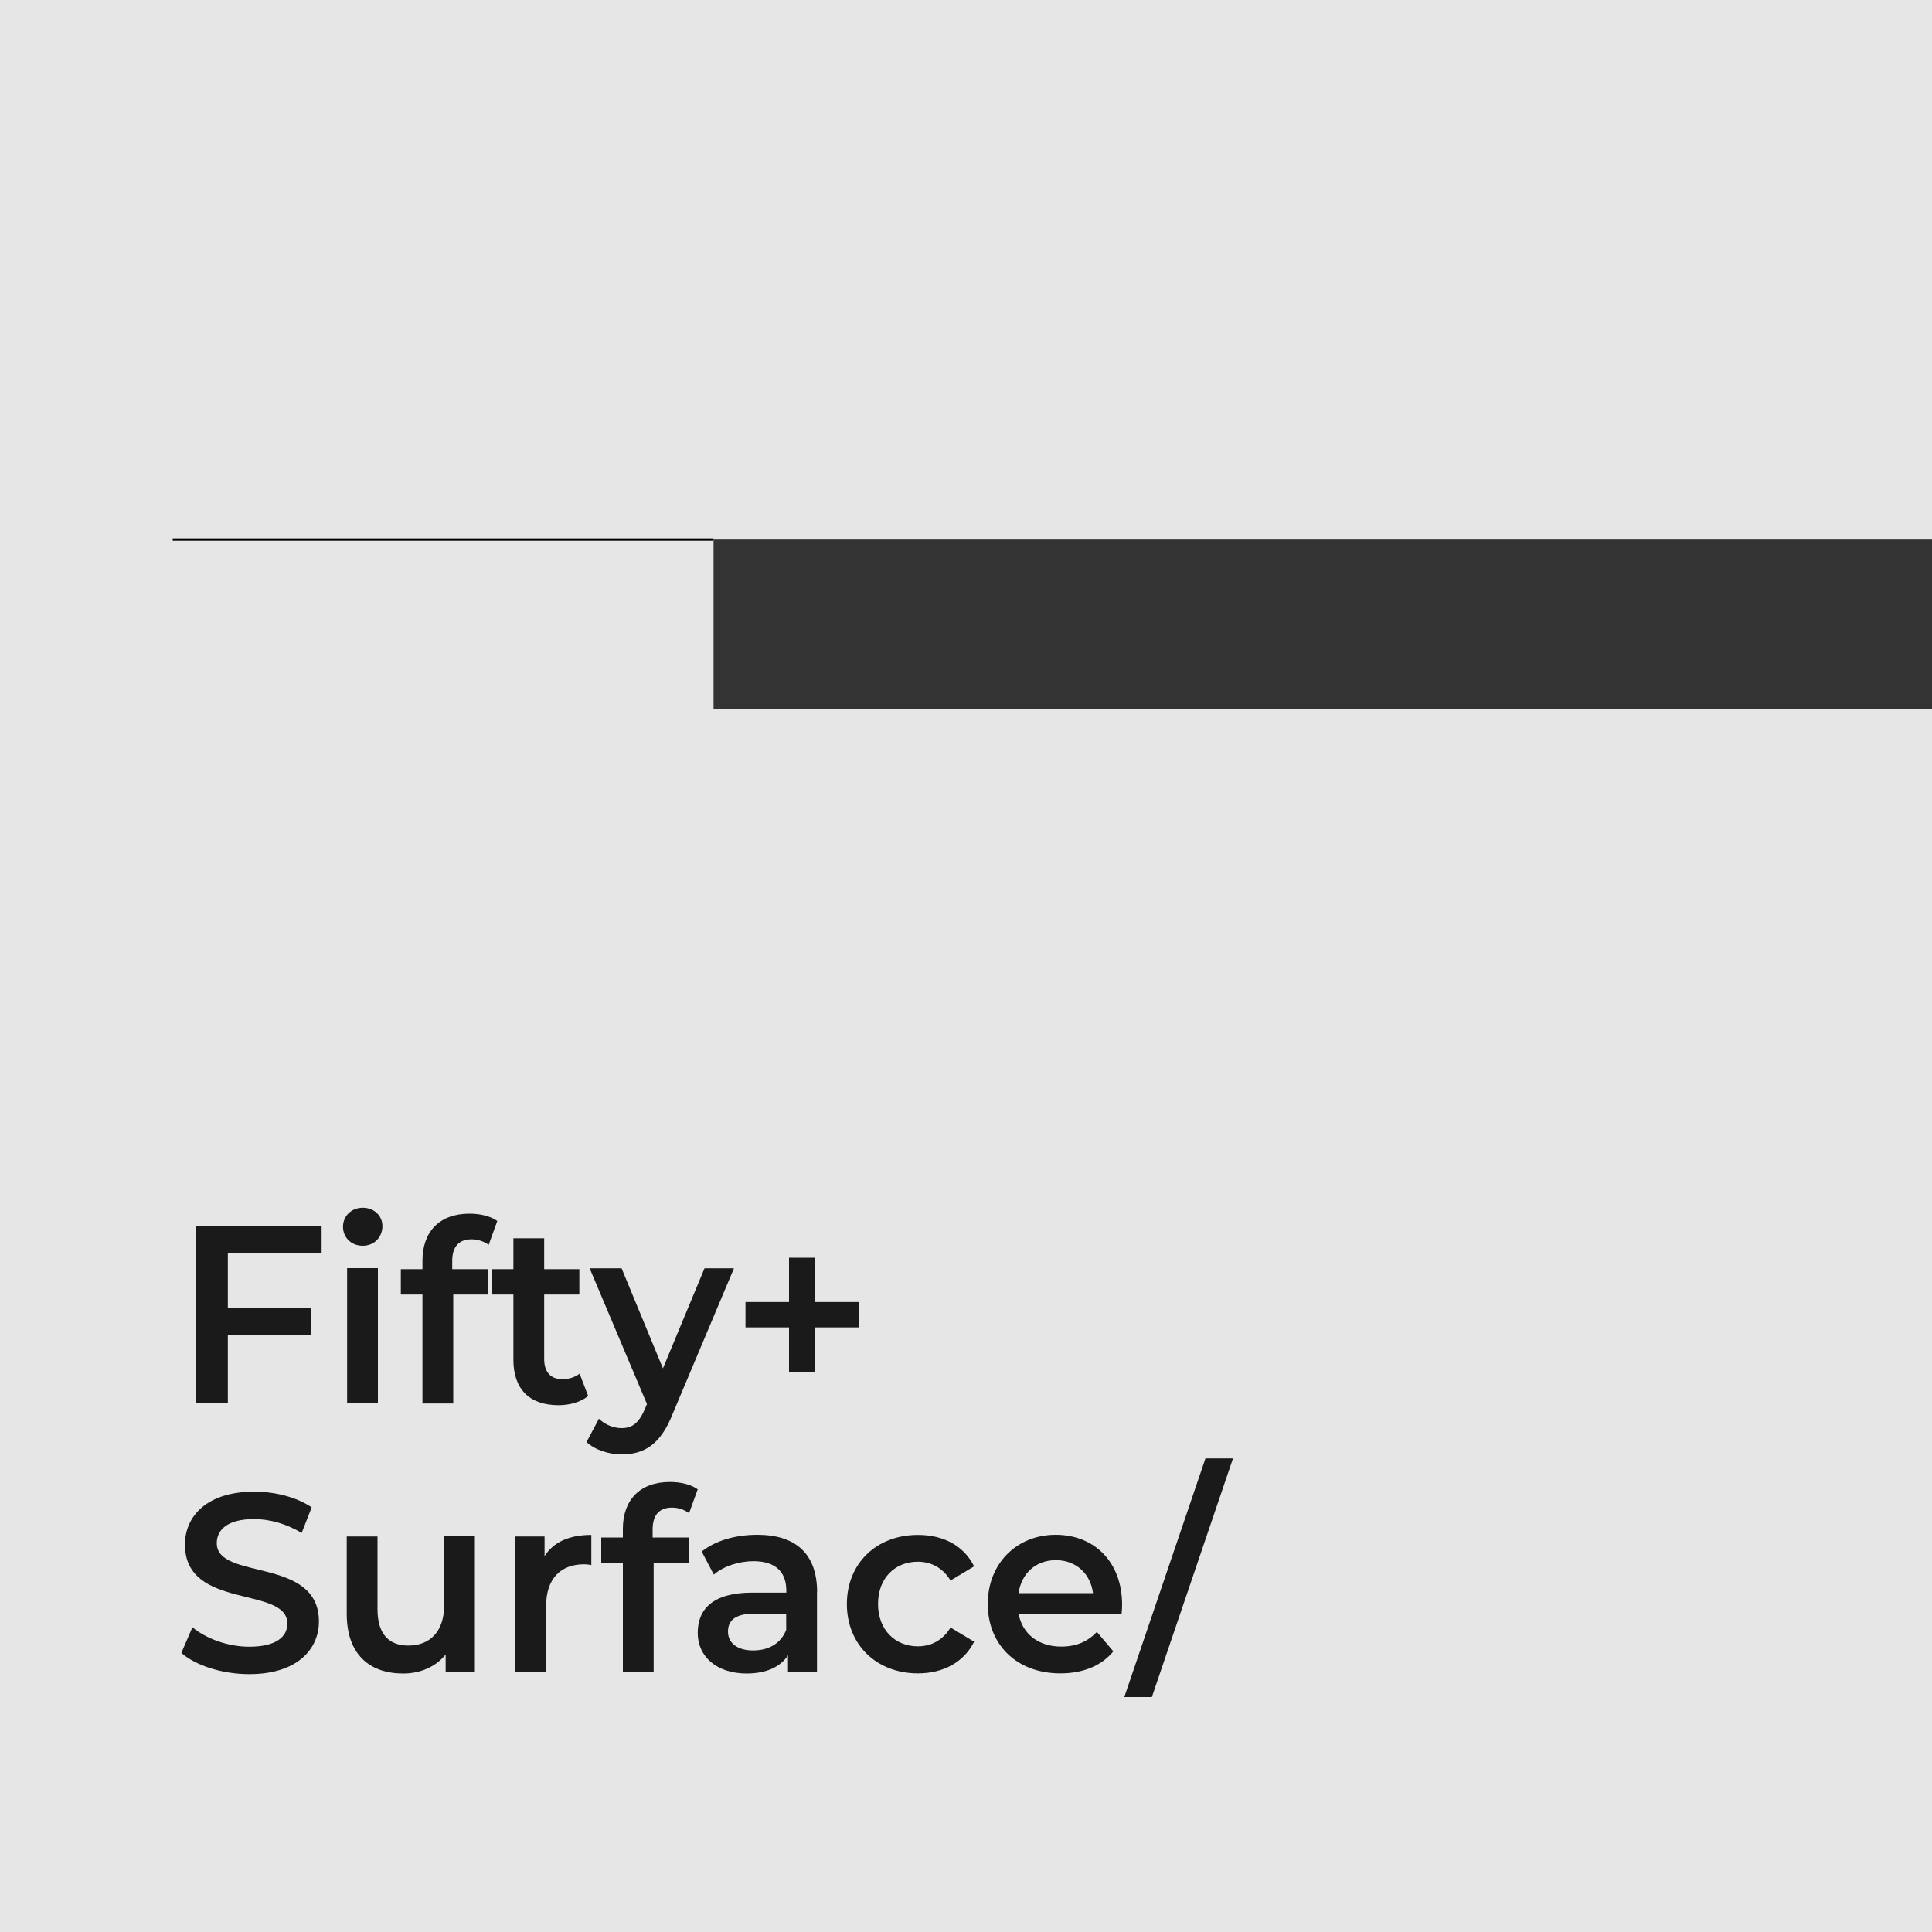
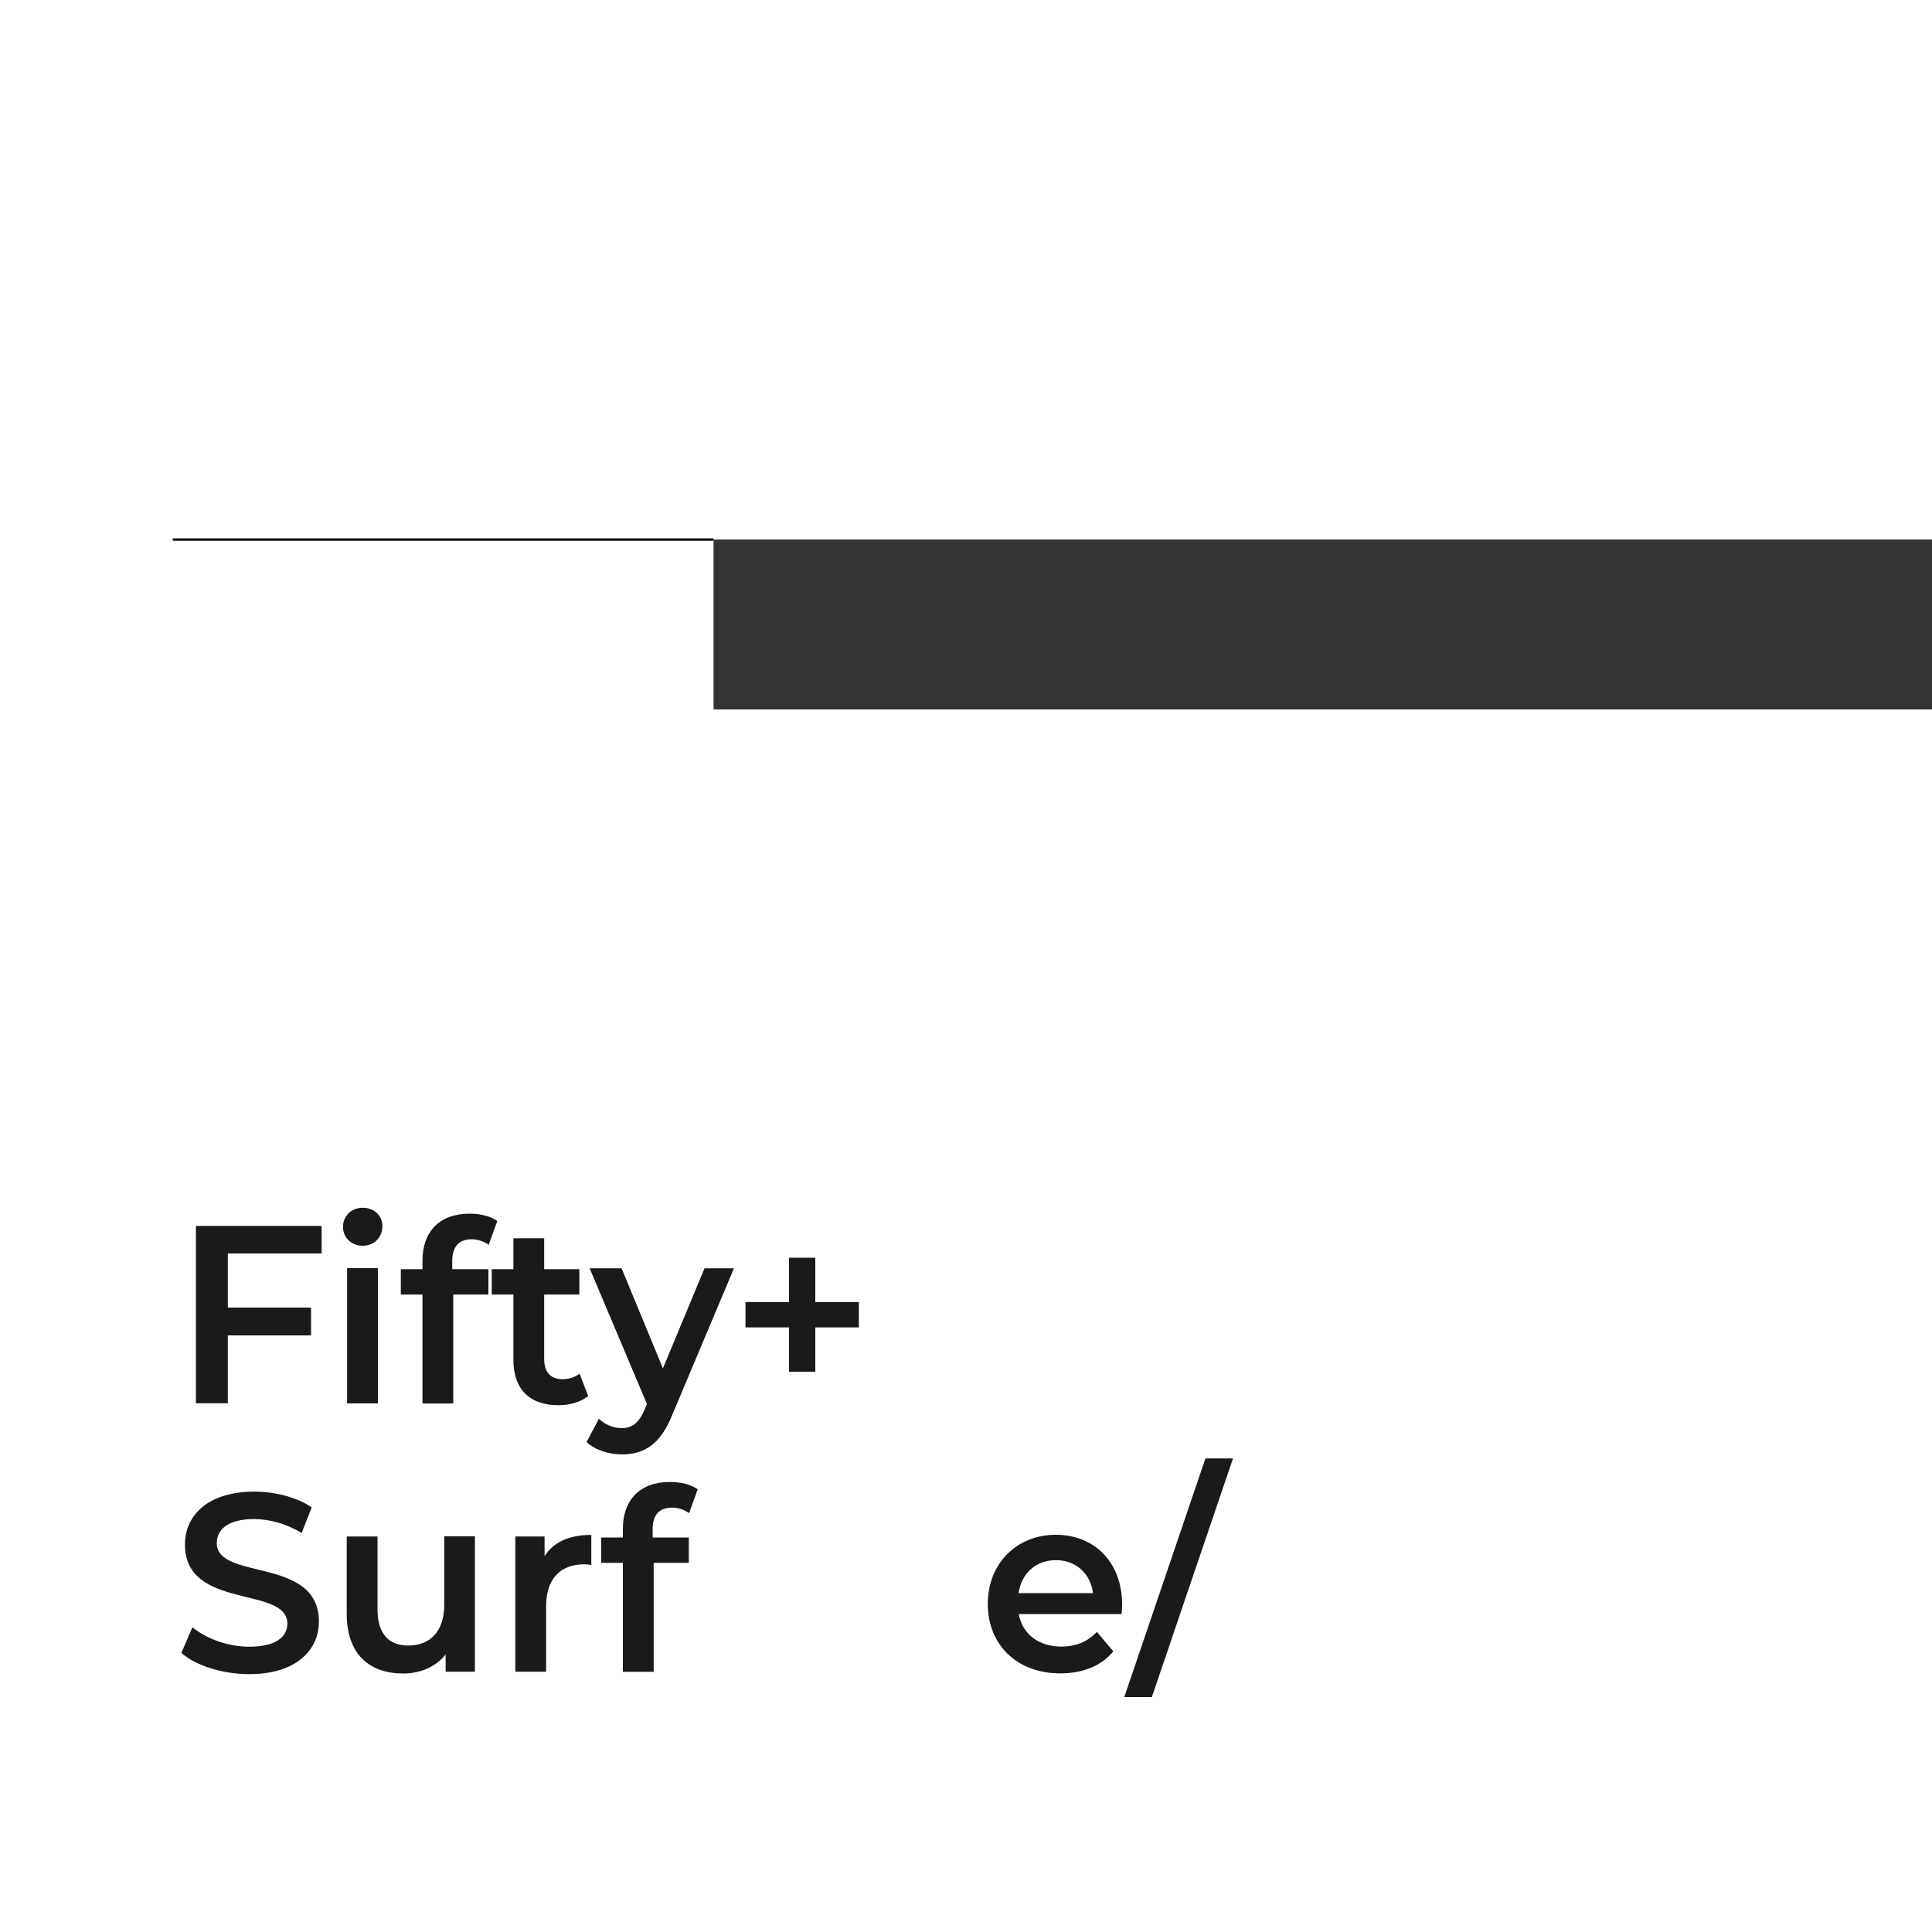
<svg xmlns="http://www.w3.org/2000/svg" id="Capa_1" viewBox="0 0 150 150" version="1.1">
  <defs id="defs289" />
-   <rect y="0" width="150" height="150" style="fill:#e6e6e6;" id="rect252" />
  <path d="m17.69,97.33v4.19h6.46v2.16h-6.46v5.27h-2.48v-13.77h9.76v2.14h-7.28Z" style="fill:#1a1a1a;" id="path254" />
  <path d="m26.63,95.25c0-.83.65-1.48,1.53-1.48s1.53.61,1.53,1.42c0,.87-.63,1.53-1.53,1.53s-1.53-.65-1.53-1.48Zm.32,3.21h2.39v10.5h-2.39v-10.5Z" style="fill:#1a1a1a;" id="path256" />
  <path d="m35.11,97.91v.63h2.81v1.97h-2.73v8.46h-2.39v-8.46h-1.68v-1.97h1.68v-.67c0-2.2,1.28-3.64,3.65-3.64.82,0,1.62.18,2.16.57l-.67,1.85c-.36-.26-.82-.43-1.32-.43-.99,0-1.51.57-1.51,1.69Z" style="fill:#1a1a1a;" id="path258" />
  <path d="m45.66,108.39c-.57.47-1.43.71-2.29.71-2.24,0-3.51-1.22-3.51-3.54v-5.05h-1.68v-1.97h1.68v-2.4h2.39v2.4h2.73v1.97h-2.73v5c0,1.02.5,1.57,1.41,1.57.5,0,.97-.14,1.34-.43l.67,1.75Z" style="fill:#1a1a1a;" id="path260" />
  <path d="m56.99,98.46l-4.78,11.35c-.94,2.38-2.24,3.11-3.94,3.11-1.01,0-2.08-.35-2.73-.96l.96-1.81c.46.45,1.11.73,1.76.73.84,0,1.34-.41,1.8-1.46l.17-.41-4.45-10.54h2.48l3.21,7.77,3.23-7.77h2.29Z" style="fill:#1a1a1a;" id="path262" />
  <path d="m66.68,103.06h-3.38v3.44h-2.04v-3.44h-3.38v-1.97h3.38v-3.44h2.04v3.44h3.38v1.97Z" style="fill:#1a1a1a;" id="path264" />
  <path d="m14.08,128.33l.86-1.99c1.07.89,2.77,1.51,4.41,1.51,2.08,0,2.96-.77,2.96-1.79,0-2.97-7.95-1.02-7.95-6.14,0-2.22,1.72-4.11,5.39-4.11,1.6,0,3.29.43,4.45,1.22l-.78,1.99c-1.2-.73-2.52-1.08-3.69-1.08-2.06,0-2.9.83-2.9,1.87,0,2.93,7.93,1.02,7.93,6.08,0,2.2-1.74,4.09-5.41,4.09-2.08,0-4.17-.67-5.27-1.65Z" style="fill:#1a1a1a;" id="path266" />
  <path d="m36.87,119.29v10.5h-2.27v-1.34c-.76.96-1.97,1.48-3.29,1.48-2.62,0-4.39-1.48-4.39-4.64v-6h2.39v5.66c0,1.91.88,2.81,2.39,2.81,1.66,0,2.79-1.06,2.79-3.17v-5.31h2.39Z" style="fill:#1a1a1a;" id="path268" />
  <path d="m45.91,119.17v2.34c-.21-.04-.38-.06-.55-.06-1.82,0-2.96,1.1-2.96,3.25v5.09h-2.39v-10.5h2.27v1.53c.69-1.1,1.93-1.65,3.63-1.65Z" style="fill:#1a1a1a;" id="path270" />
  <path d="m50.67,118.74v.63h2.81v1.97h-2.73v8.46h-2.39v-8.46h-1.68v-1.97h1.68v-.67c0-2.2,1.28-3.64,3.65-3.64.82,0,1.62.18,2.16.57l-.67,1.85c-.36-.26-.82-.43-1.32-.43-.99,0-1.51.57-1.51,1.69Z" style="fill:#1a1a1a;" id="path272" />
-   <path d="m63.43,123.63v6.16h-2.25v-1.28c-.57.9-1.68,1.42-3.21,1.42-2.33,0-3.8-1.32-3.8-3.15s1.15-3.13,4.24-3.13h2.64v-.16c0-1.44-.84-2.28-2.54-2.28-1.15,0-2.33.39-3.09,1.04l-.94-1.79c1.09-.87,2.67-1.3,4.32-1.3,2.94,0,4.64,1.44,4.64,4.46Zm-2.39,2.87v-1.22h-2.46c-1.62,0-2.06.63-2.06,1.4,0,.88.73,1.46,1.95,1.46s2.18-.55,2.58-1.63Z" style="fill:#1a1a1a;" id="path274" />
-   <path d="m65.75,124.54c0-3.15,2.29-5.37,5.52-5.37,1.99,0,3.57.85,4.36,2.44l-1.83,1.1c-.61-1-1.53-1.46-2.54-1.46-1.76,0-3.09,1.26-3.09,3.28s1.34,3.29,3.09,3.29c1.01,0,1.93-.45,2.54-1.46l1.83,1.1c-.78,1.57-2.37,2.46-4.36,2.46-3.23,0-5.52-2.24-5.52-5.39Z" style="fill:#1a1a1a;" id="path276" />
  <path d="m87.09,125.32h-8c.29,1.53,1.53,2.52,3.3,2.52,1.15,0,2.04-.37,2.77-1.14l1.28,1.51c-.92,1.12-2.35,1.71-4.11,1.71-3.42,0-5.64-2.26-5.64-5.39s2.24-5.37,5.27-5.37,5.16,2.14,5.16,5.43c0,.2-.02.49-.04.73Zm-8.02-1.63h5.79c-.19-1.51-1.32-2.56-2.88-2.56s-2.67,1.02-2.9,2.56Z" style="fill:#1a1a1a;" id="path278" />
  <path d="m93.59,113.23h2.14l-6.3,18.53h-2.14l6.3-18.53Z" style="fill:#1a1a1a;" id="path280" />
  <rect x="96.1" y="1.18" width="13.19" height="94.6" transform="translate(151.18 -54.21) rotate(90)" style="fill:#333;" id="rect282" />
  <line x1="55.4" y1="41.89" x2="13.41" y2="41.89" style="fill:none; stroke:#000; stroke-miterlimit:10; stroke-width:.18px;" id="line284" />
</svg>